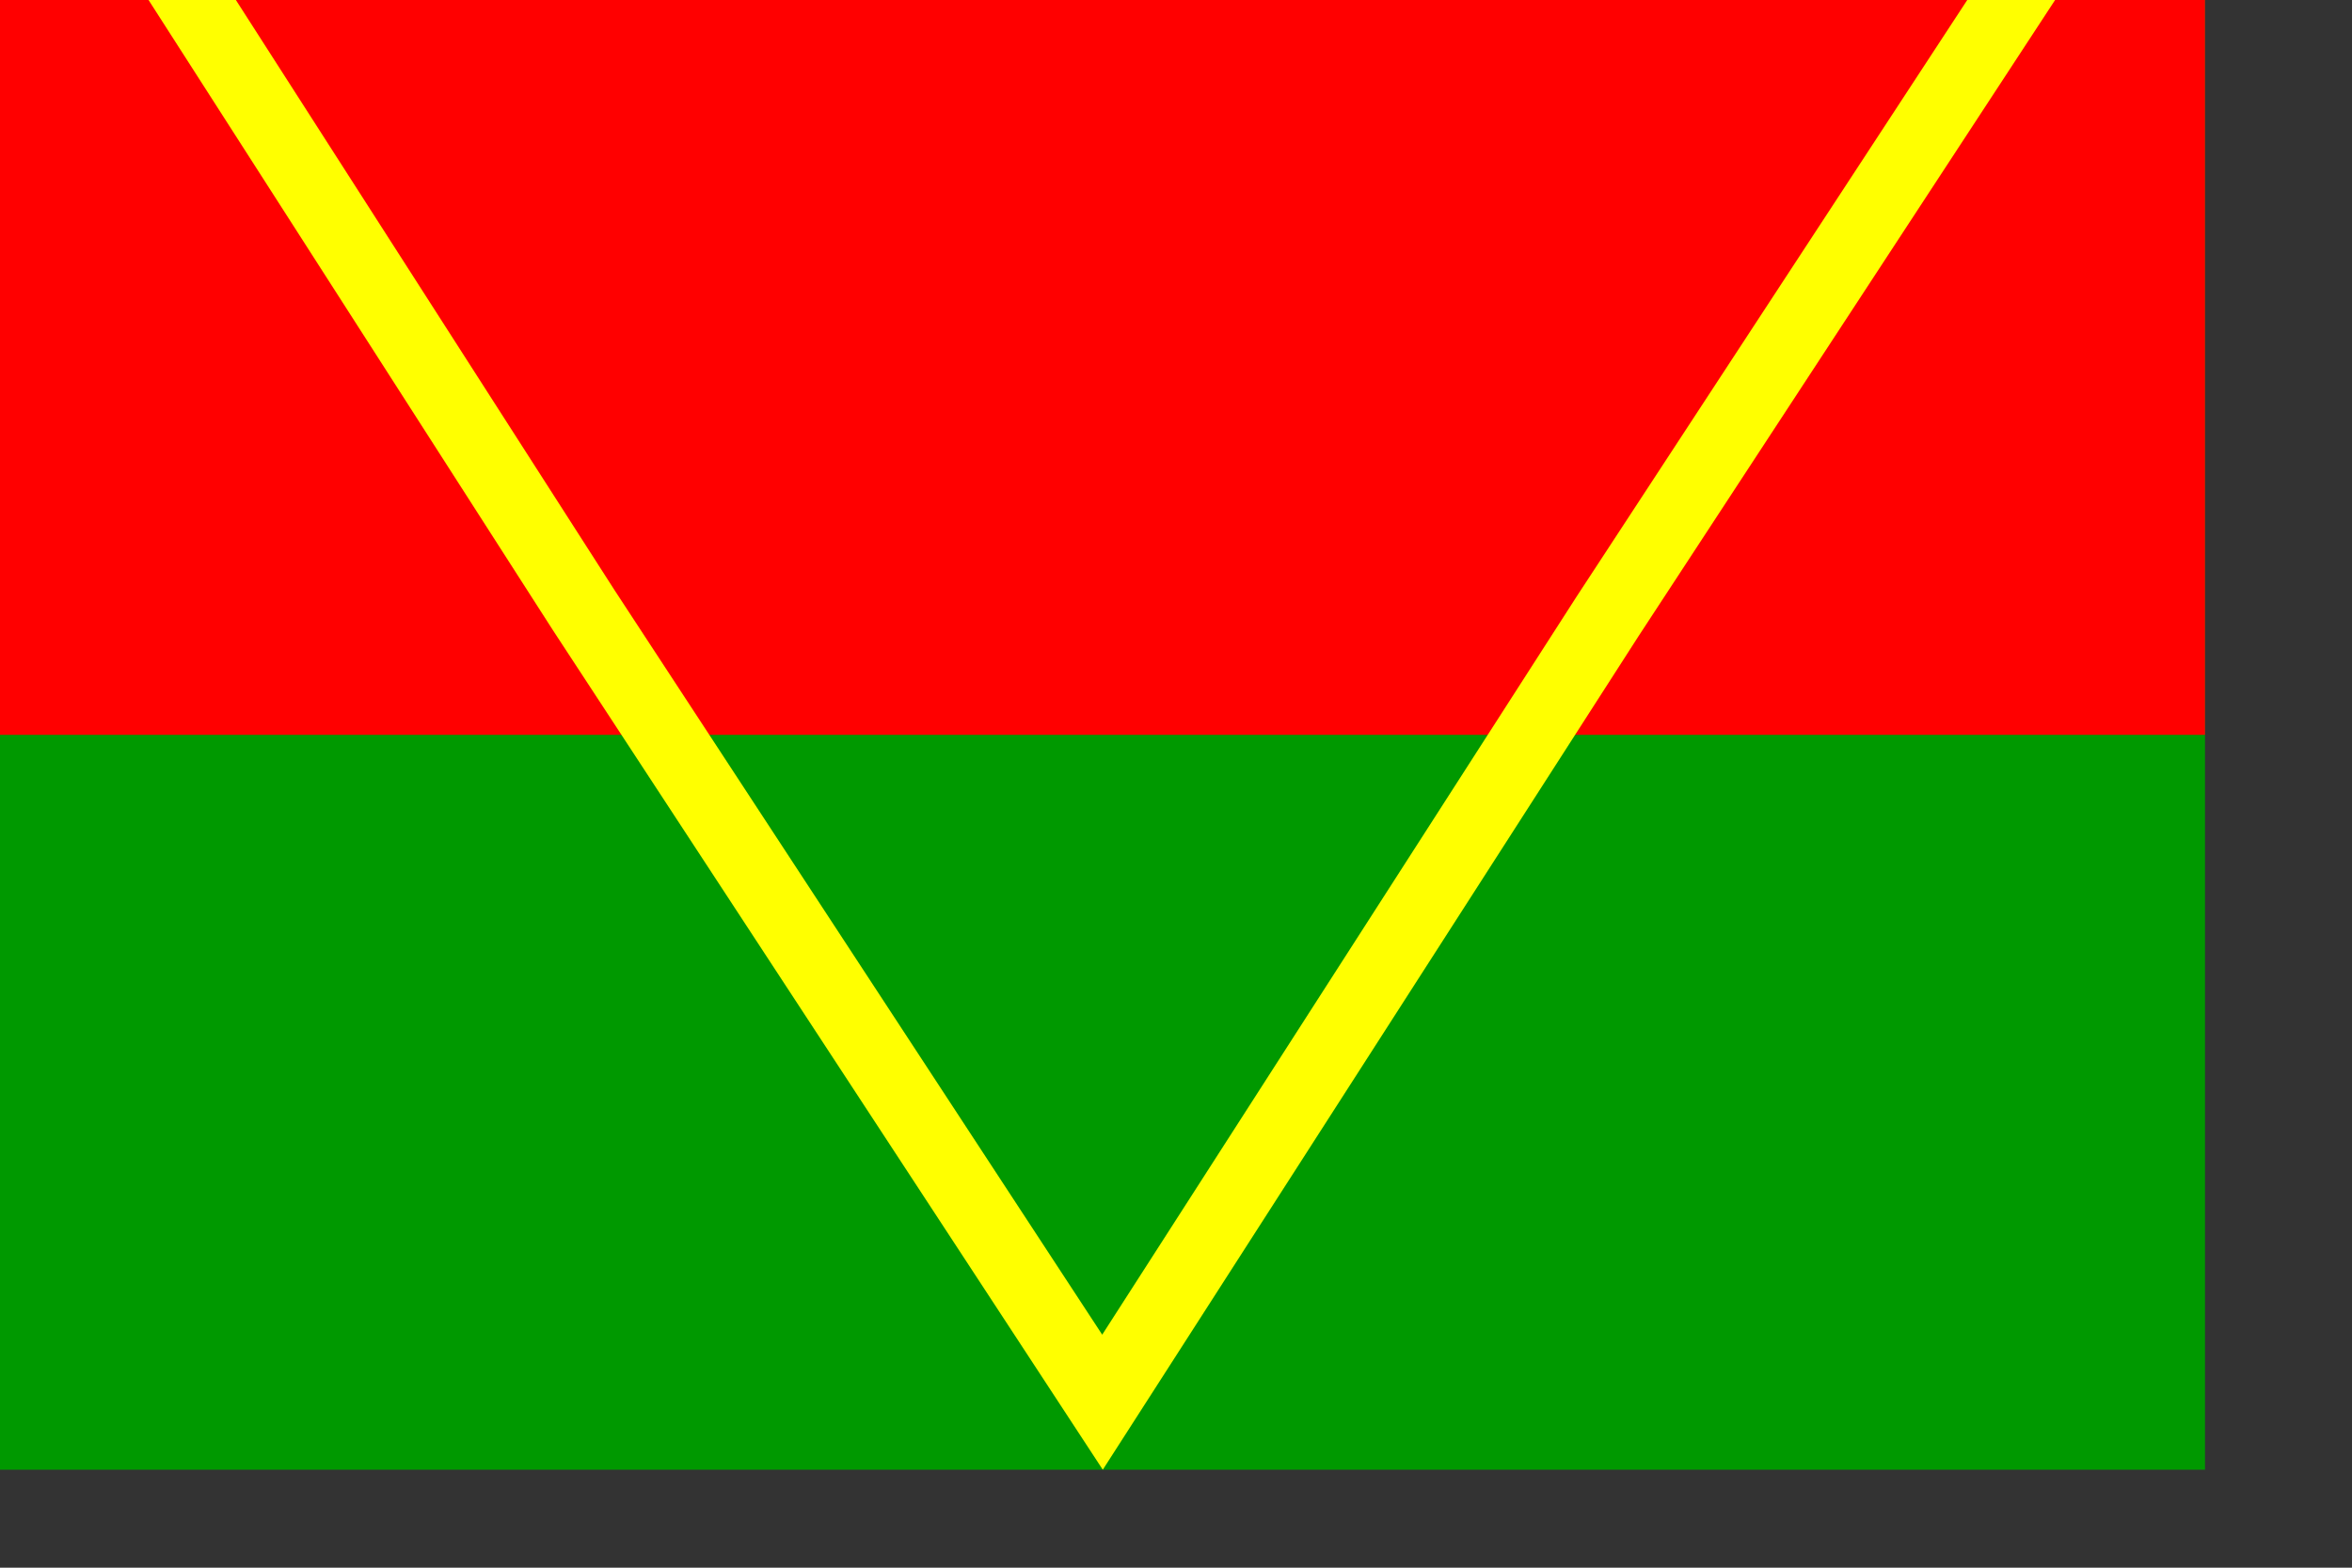
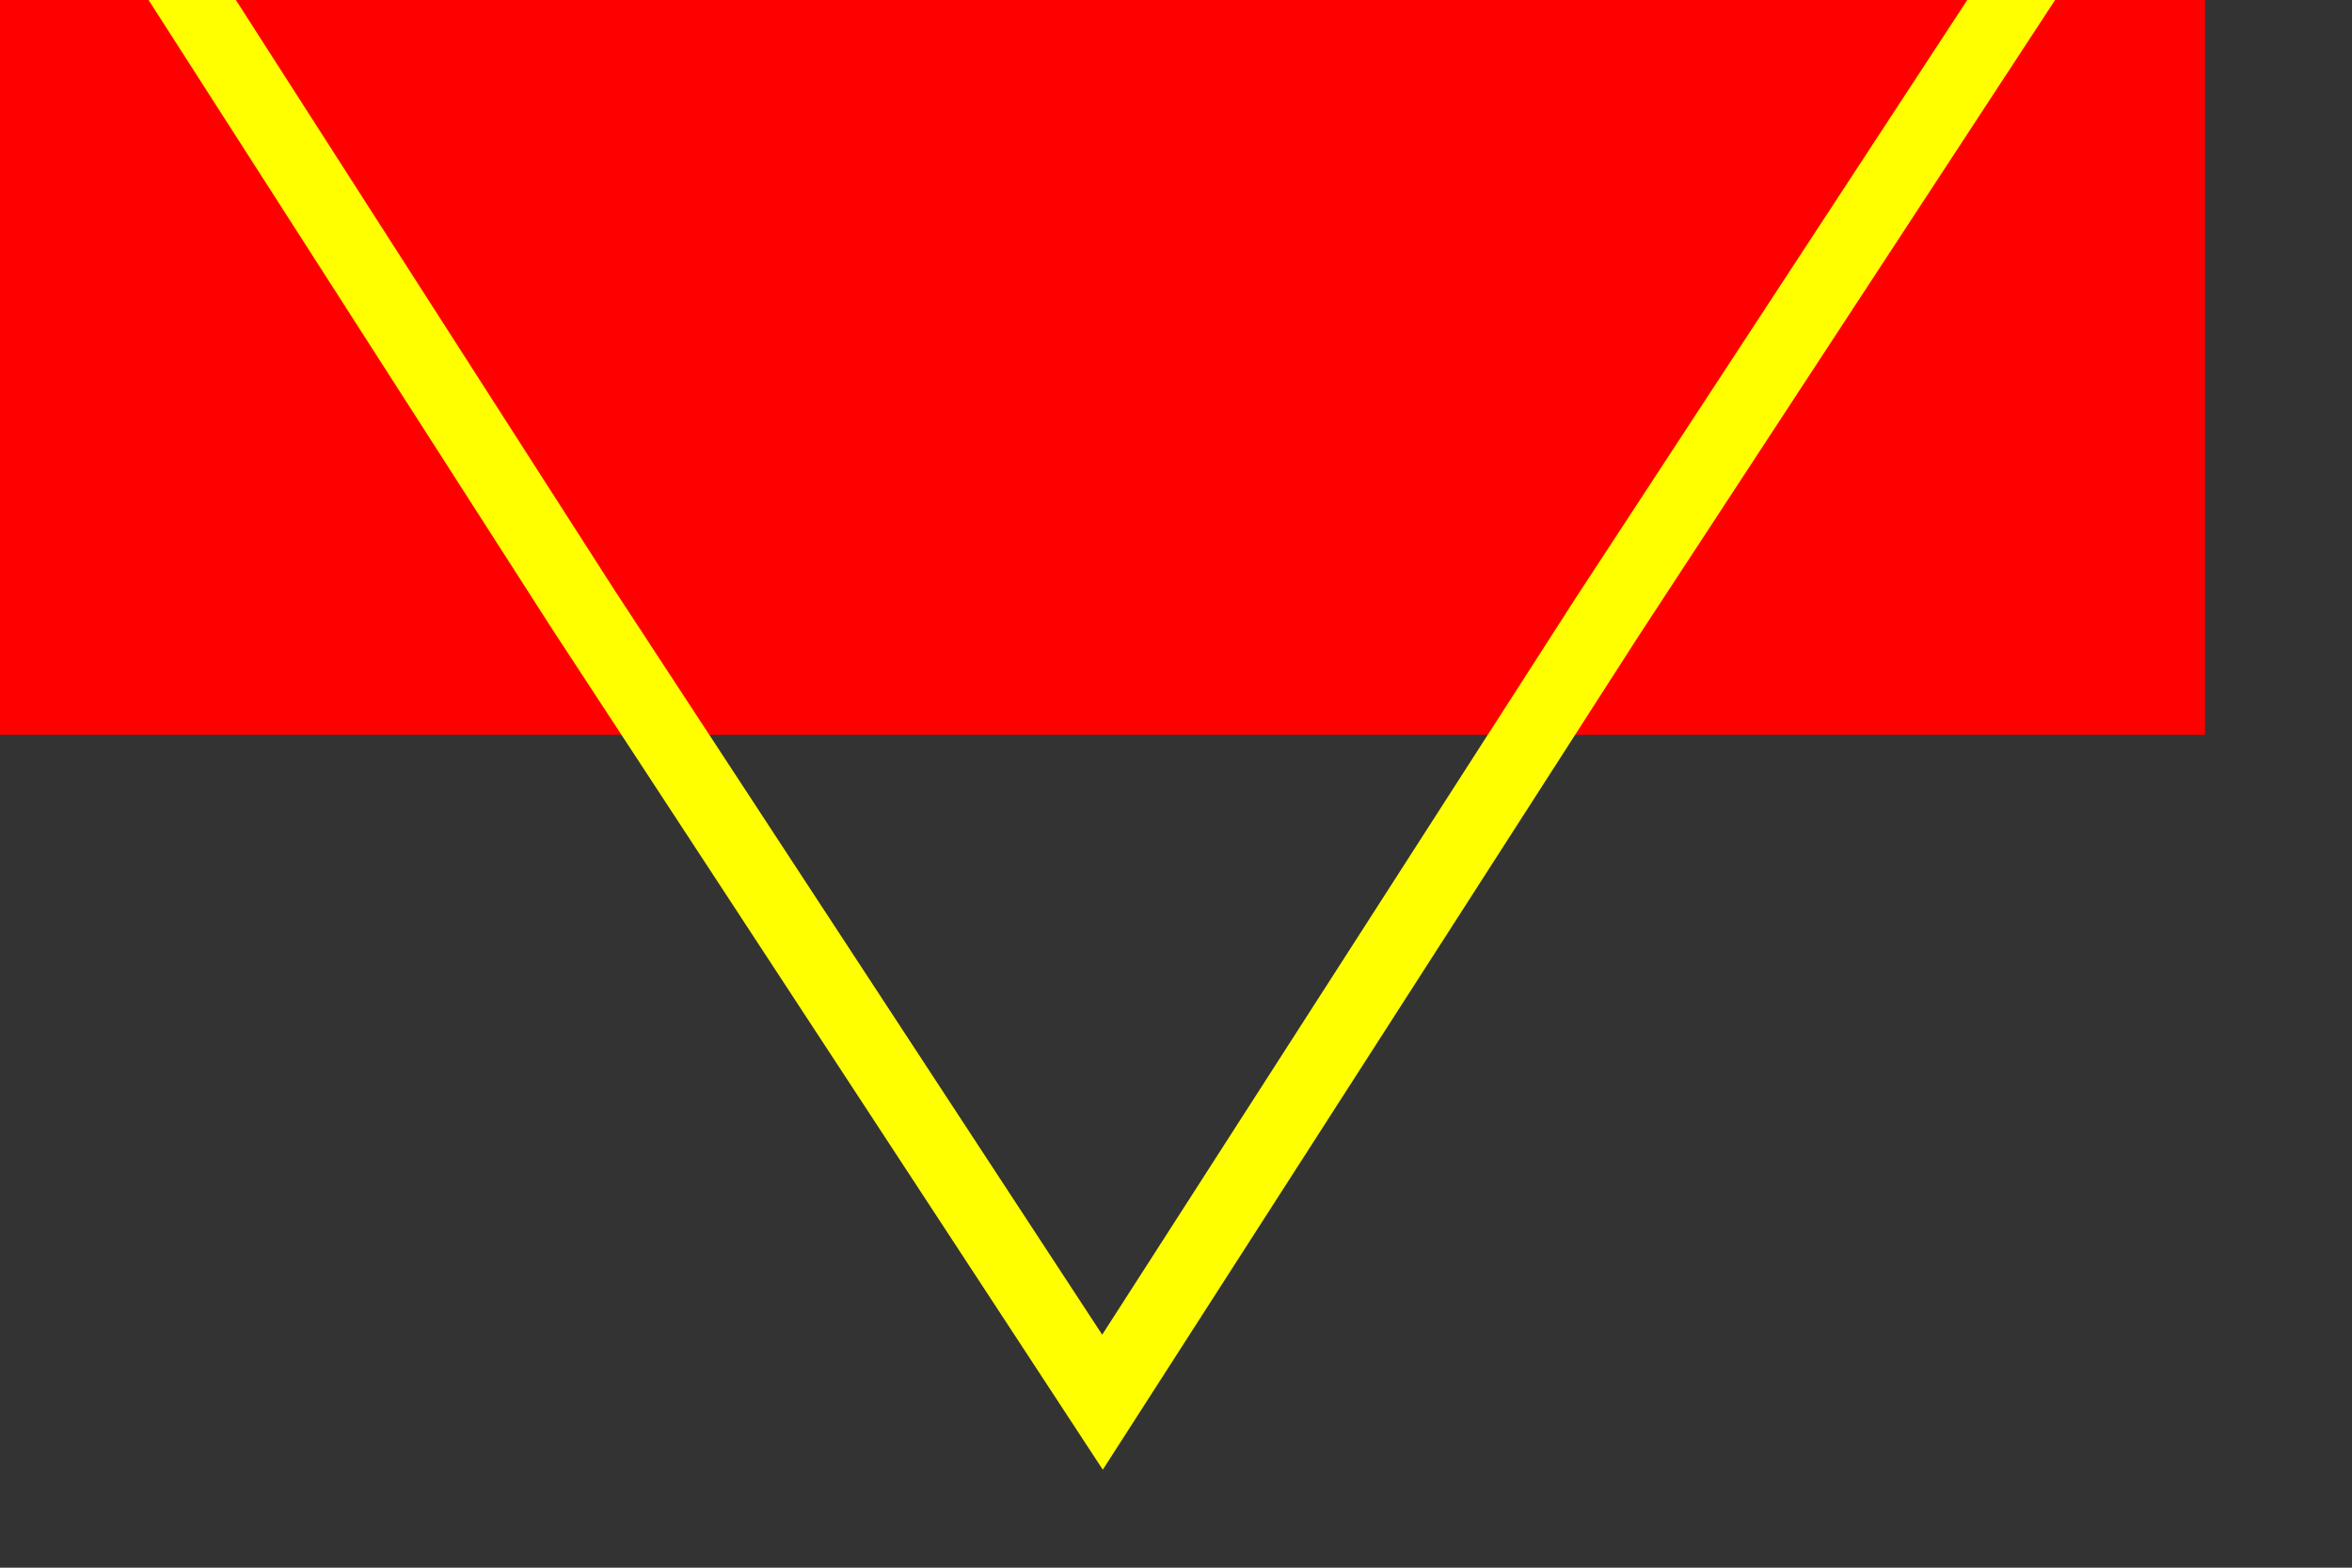
<svg xmlns="http://www.w3.org/2000/svg" version="1.0" width="720pt" height="480pt" id="svg2">
  <rect width="100%" height="100%" fill="#333333" stroke="none" />
  <defs id="defs4" />
  <g id="layer1">
-     <rect width="900" height="600" x="0" y="0" style="fill:#009900;fill-opacity:1;fill-rule:evenodd;stroke:none;stroke-width:1px;stroke-linecap:butt;stroke-linejoin:miter;stroke-opacity:1" id="rect1307" />
    <rect width="900" height="300" x="0" y="0" style="fill:#ff0000;fill-opacity:1;fill-rule:evenodd;stroke:none;stroke-width:1px;stroke-linecap:butt;stroke-linejoin:miter;stroke-opacity:1" id="rect2182" />
-     <path d="M 450,572.436 L 238.322,249.199 L 46.401,-49.964 L 436.426,-48.047 L 853.599,-49.964 L 656.098,251.71 L 450,572.436 z " style="fill:none;fill-opacity:1;fill-rule:evenodd;stroke:#ffff00;stroke-width:30;stroke-linecap:round;stroke-linejoin:miter;stroke-miterlimit:4;stroke-dasharray:none;stroke-opacity:1" id="path3057" />
+     <path d="M 450,572.436 L 238.322,249.199 L 46.401,-49.964 L 853.599,-49.964 L 656.098,251.71 L 450,572.436 z " style="fill:none;fill-opacity:1;fill-rule:evenodd;stroke:#ffff00;stroke-width:30;stroke-linecap:round;stroke-linejoin:miter;stroke-miterlimit:4;stroke-dasharray:none;stroke-opacity:1" id="path3057" />
  </g>
</svg>